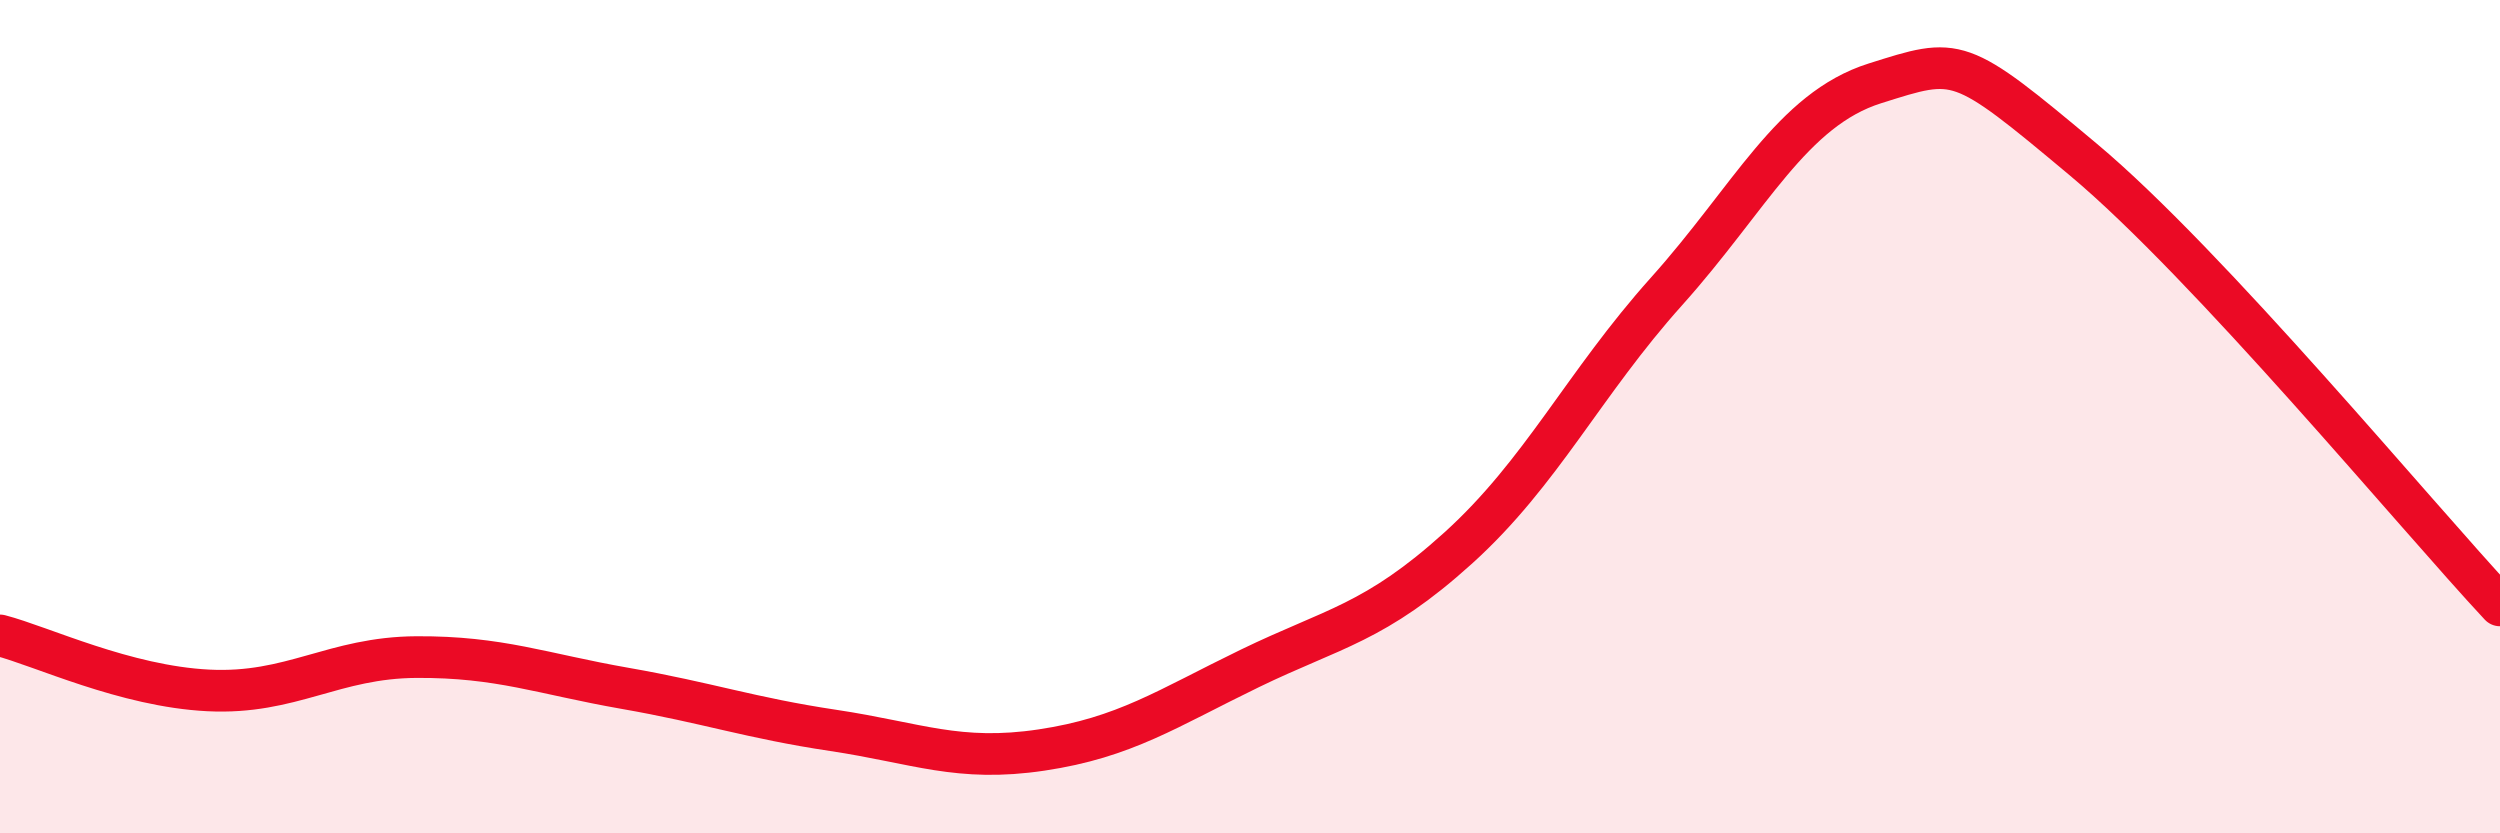
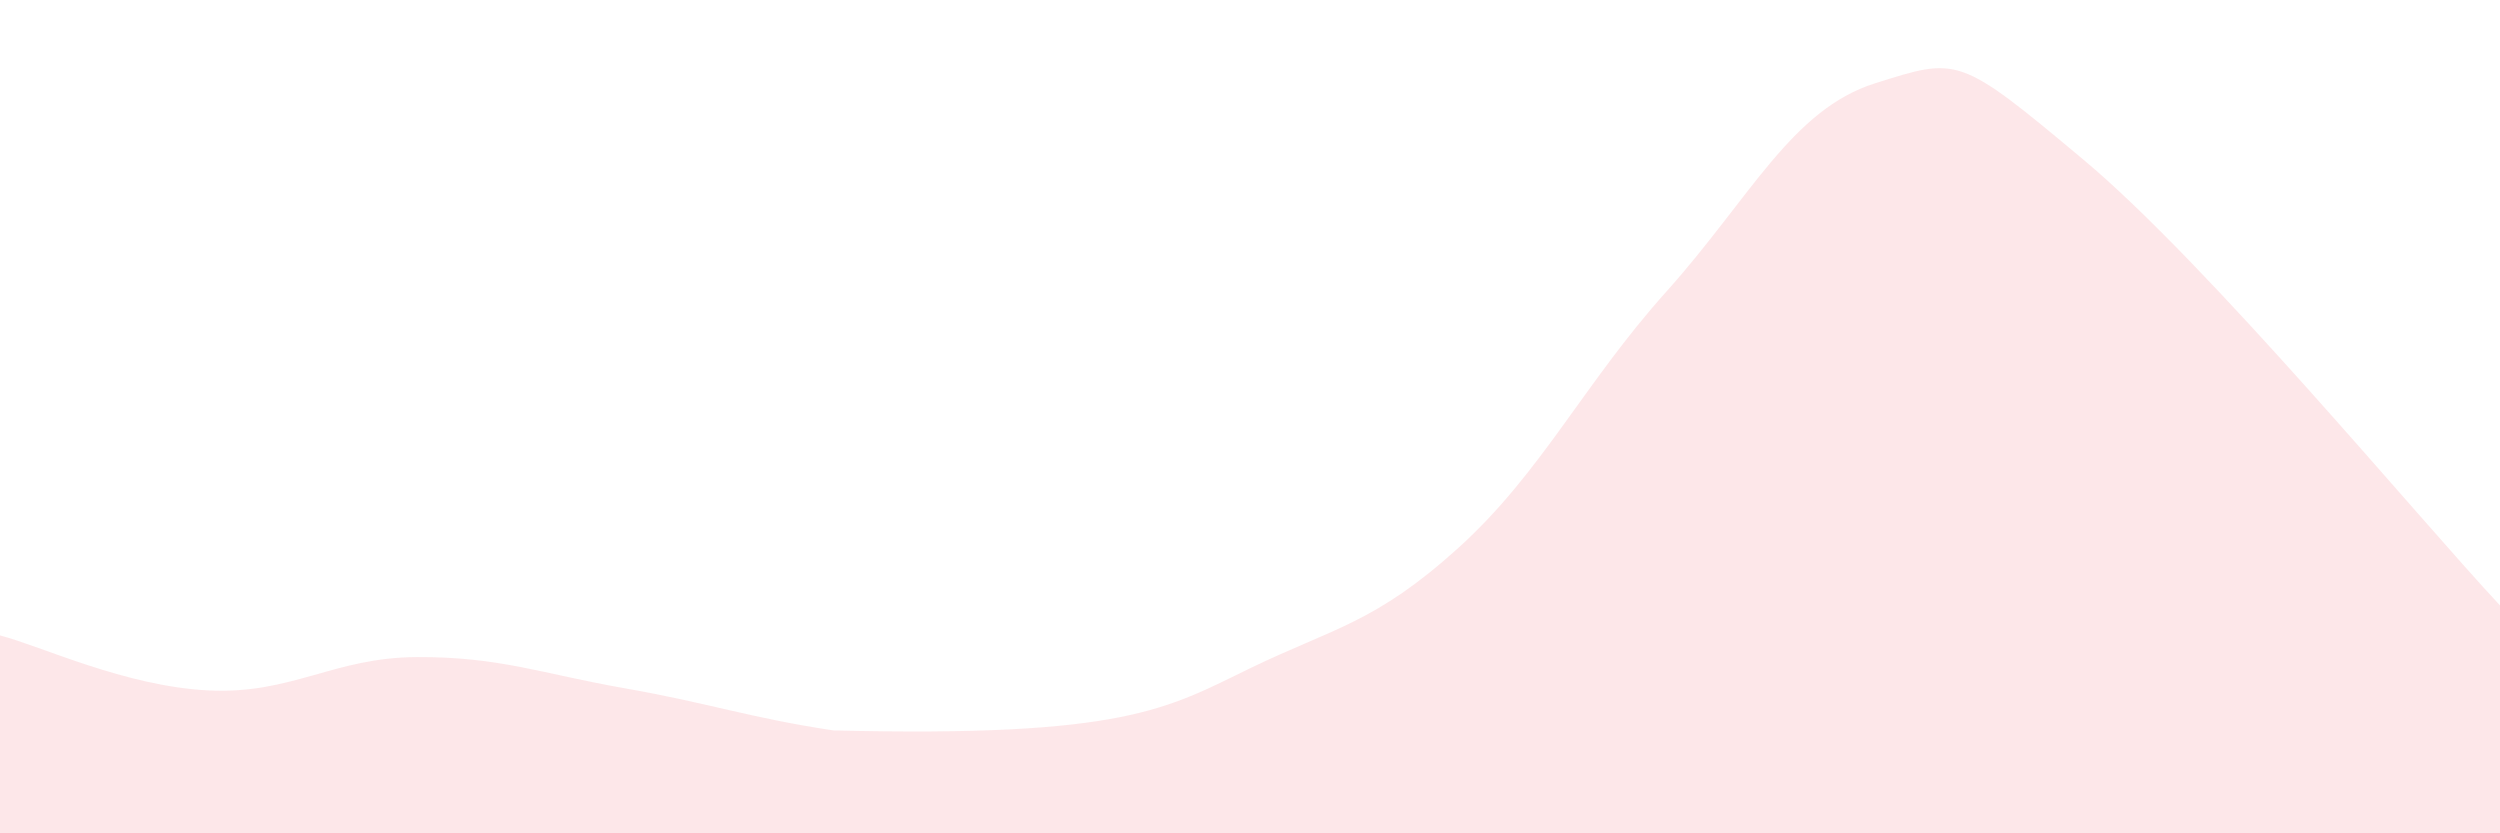
<svg xmlns="http://www.w3.org/2000/svg" width="60" height="20" viewBox="0 0 60 20">
-   <path d="M 0,15.25 C 1,15.51 3,16.47 5,16.57 C 7,16.67 8,15.78 10,15.77 C 12,15.76 13,16.17 15,16.52 C 17,16.87 18,17.23 20,17.53 C 22,17.83 23,18.3 25,18 C 27,17.7 28,17.01 30,16.04 C 32,15.07 33,14.96 35,13.15 C 37,11.34 38,9.22 40,6.99 C 42,4.76 43,2.63 45,2 C 47,1.37 47,1.32 50,3.83 C 53,6.34 58,12.39 60,14.53L60 20L0 20Z" fill="#EB0A25" opacity="0.1" stroke-linecap="round" stroke-linejoin="round" />
-   <path d="M 0,15.25 C 1,15.51 3,16.47 5,16.57 C 7,16.67 8,15.78 10,15.77 C 12,15.76 13,16.17 15,16.52 C 17,16.87 18,17.23 20,17.53 C 22,17.83 23,18.3 25,18 C 27,17.7 28,17.01 30,16.04 C 32,15.07 33,14.96 35,13.15 C 37,11.34 38,9.22 40,6.99 C 42,4.76 43,2.63 45,2 C 47,1.37 47,1.32 50,3.83 C 53,6.34 58,12.39 60,14.53" stroke="#EB0A25" stroke-width="1" fill="none" stroke-linecap="round" stroke-linejoin="round" />
+   <path d="M 0,15.25 C 1,15.51 3,16.47 5,16.57 C 7,16.67 8,15.78 10,15.77 C 12,15.76 13,16.17 15,16.52 C 17,16.87 18,17.23 20,17.53 C 27,17.7 28,17.01 30,16.04 C 32,15.07 33,14.96 35,13.15 C 37,11.34 38,9.22 40,6.99 C 42,4.76 43,2.63 45,2 C 47,1.37 47,1.32 50,3.83 C 53,6.34 58,12.39 60,14.53L60 20L0 20Z" fill="#EB0A25" opacity="0.1" stroke-linecap="round" stroke-linejoin="round" />
</svg>